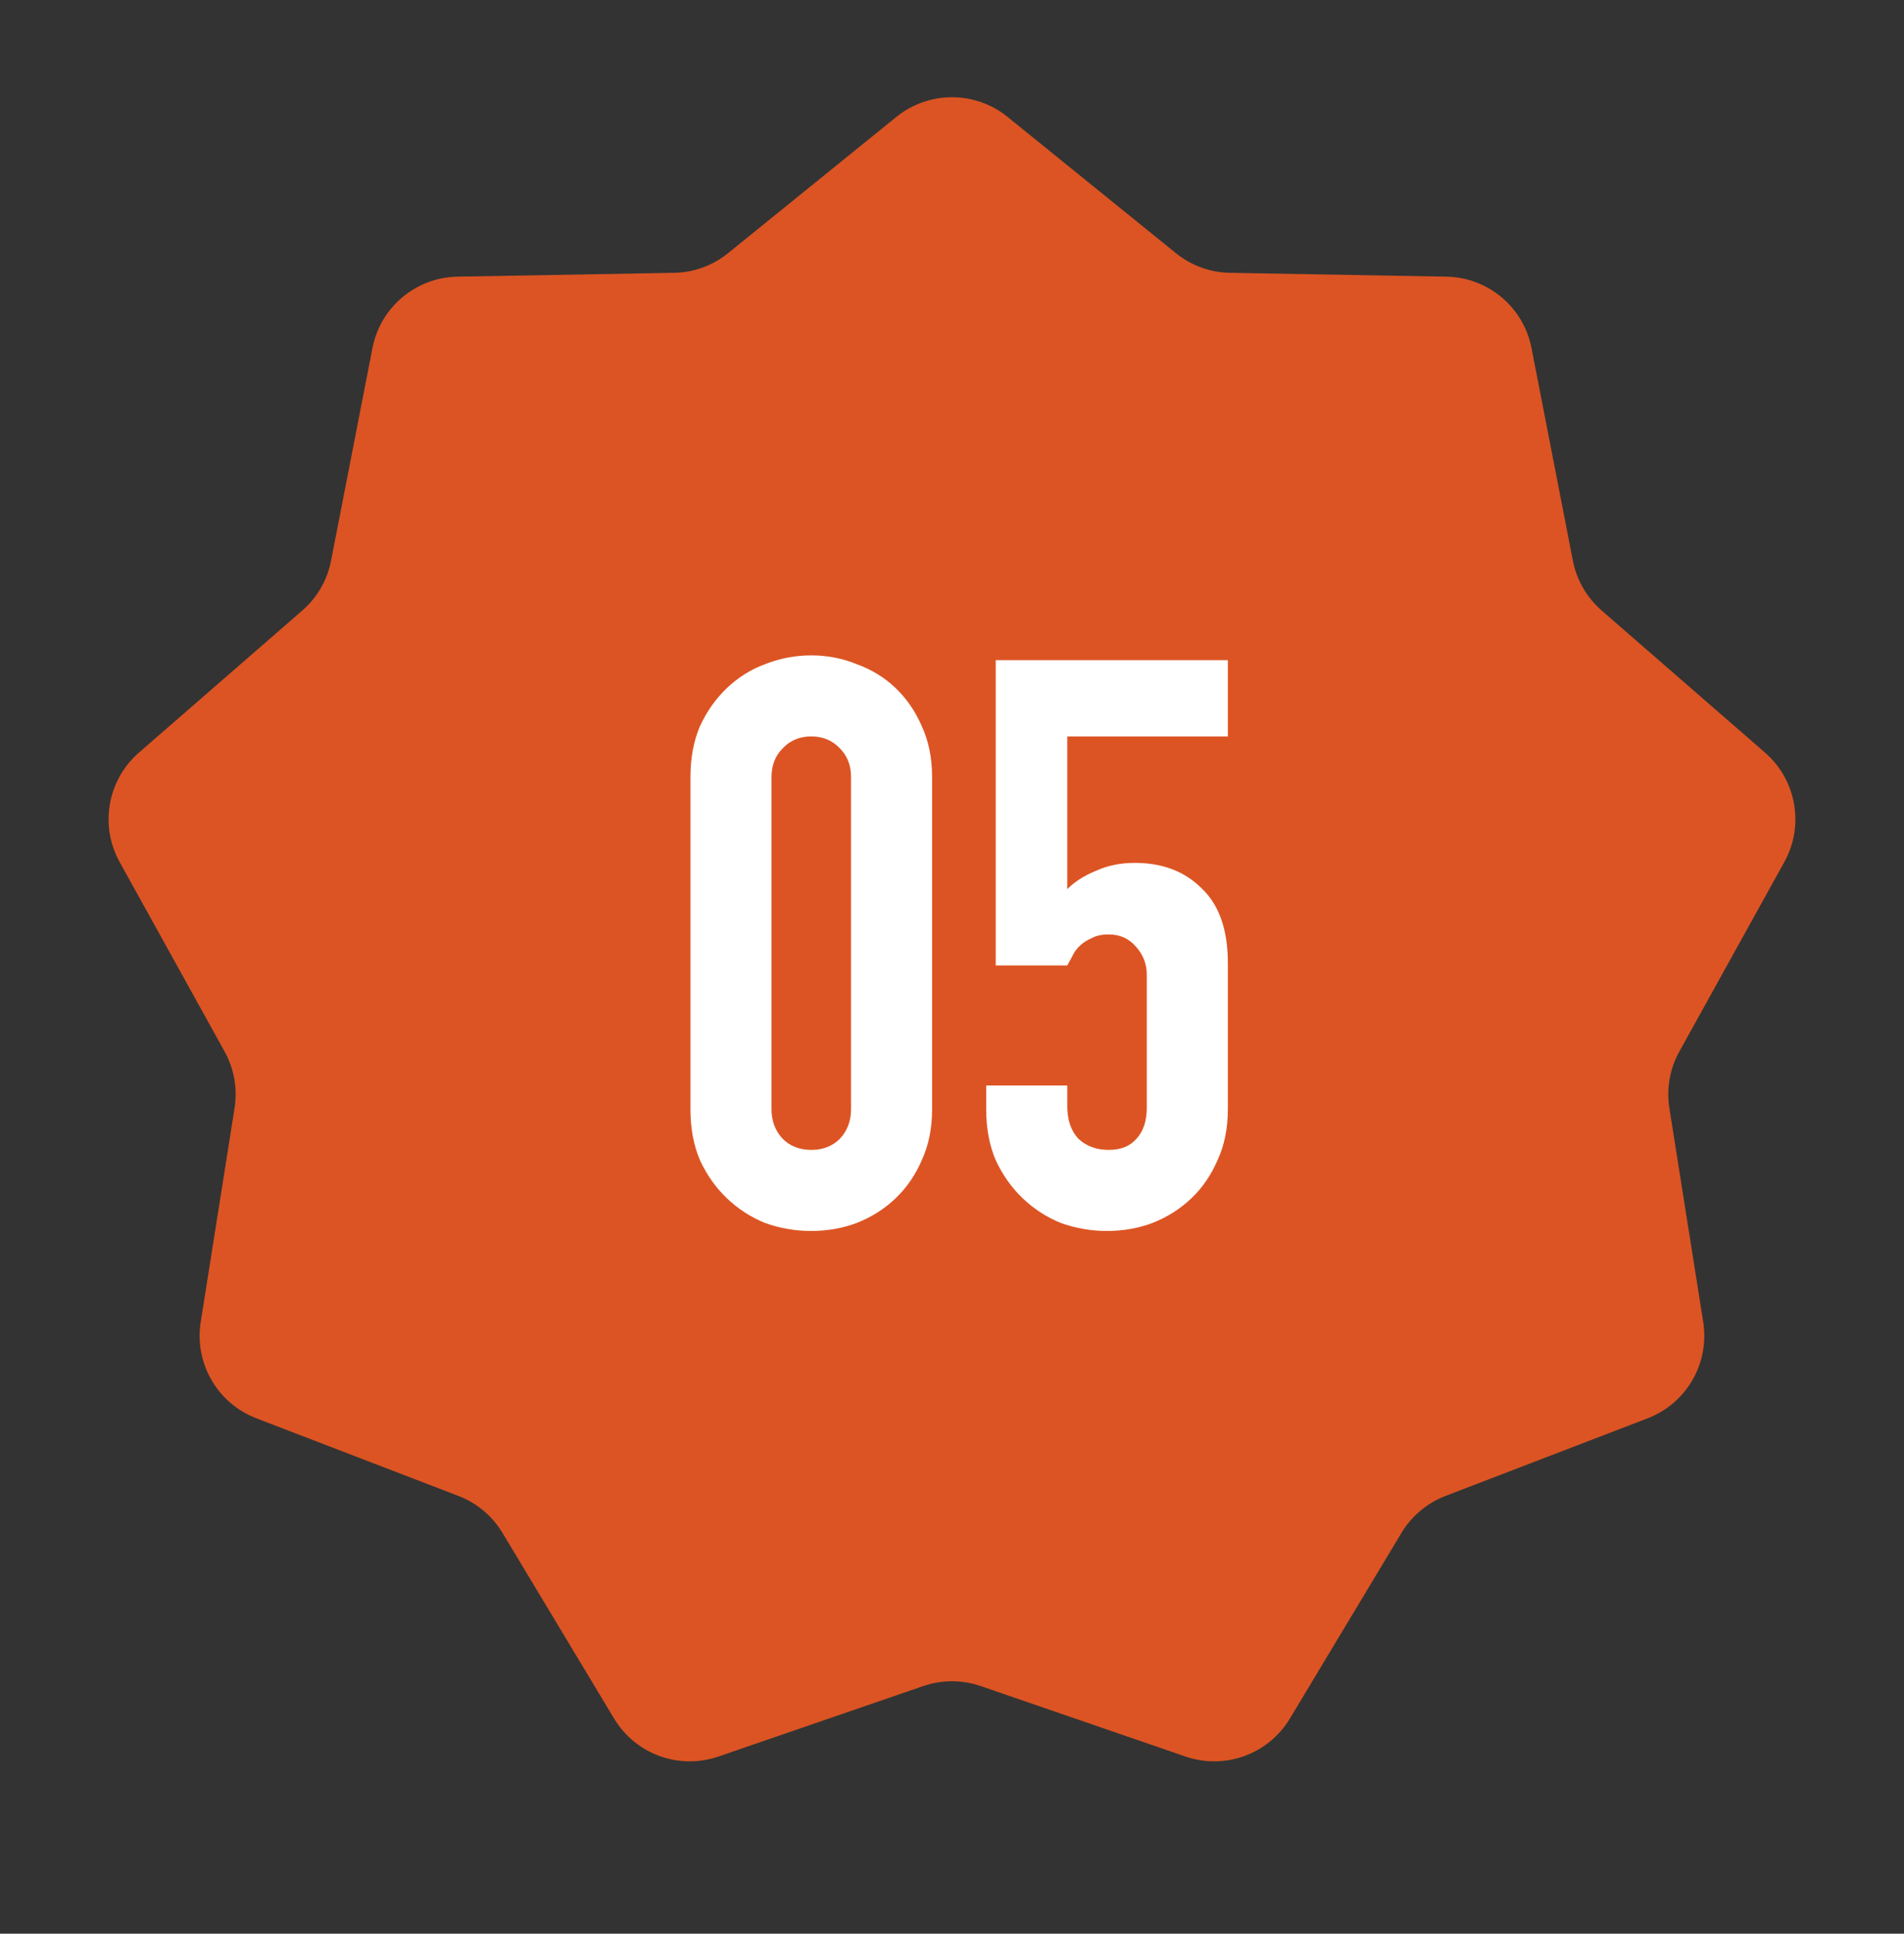
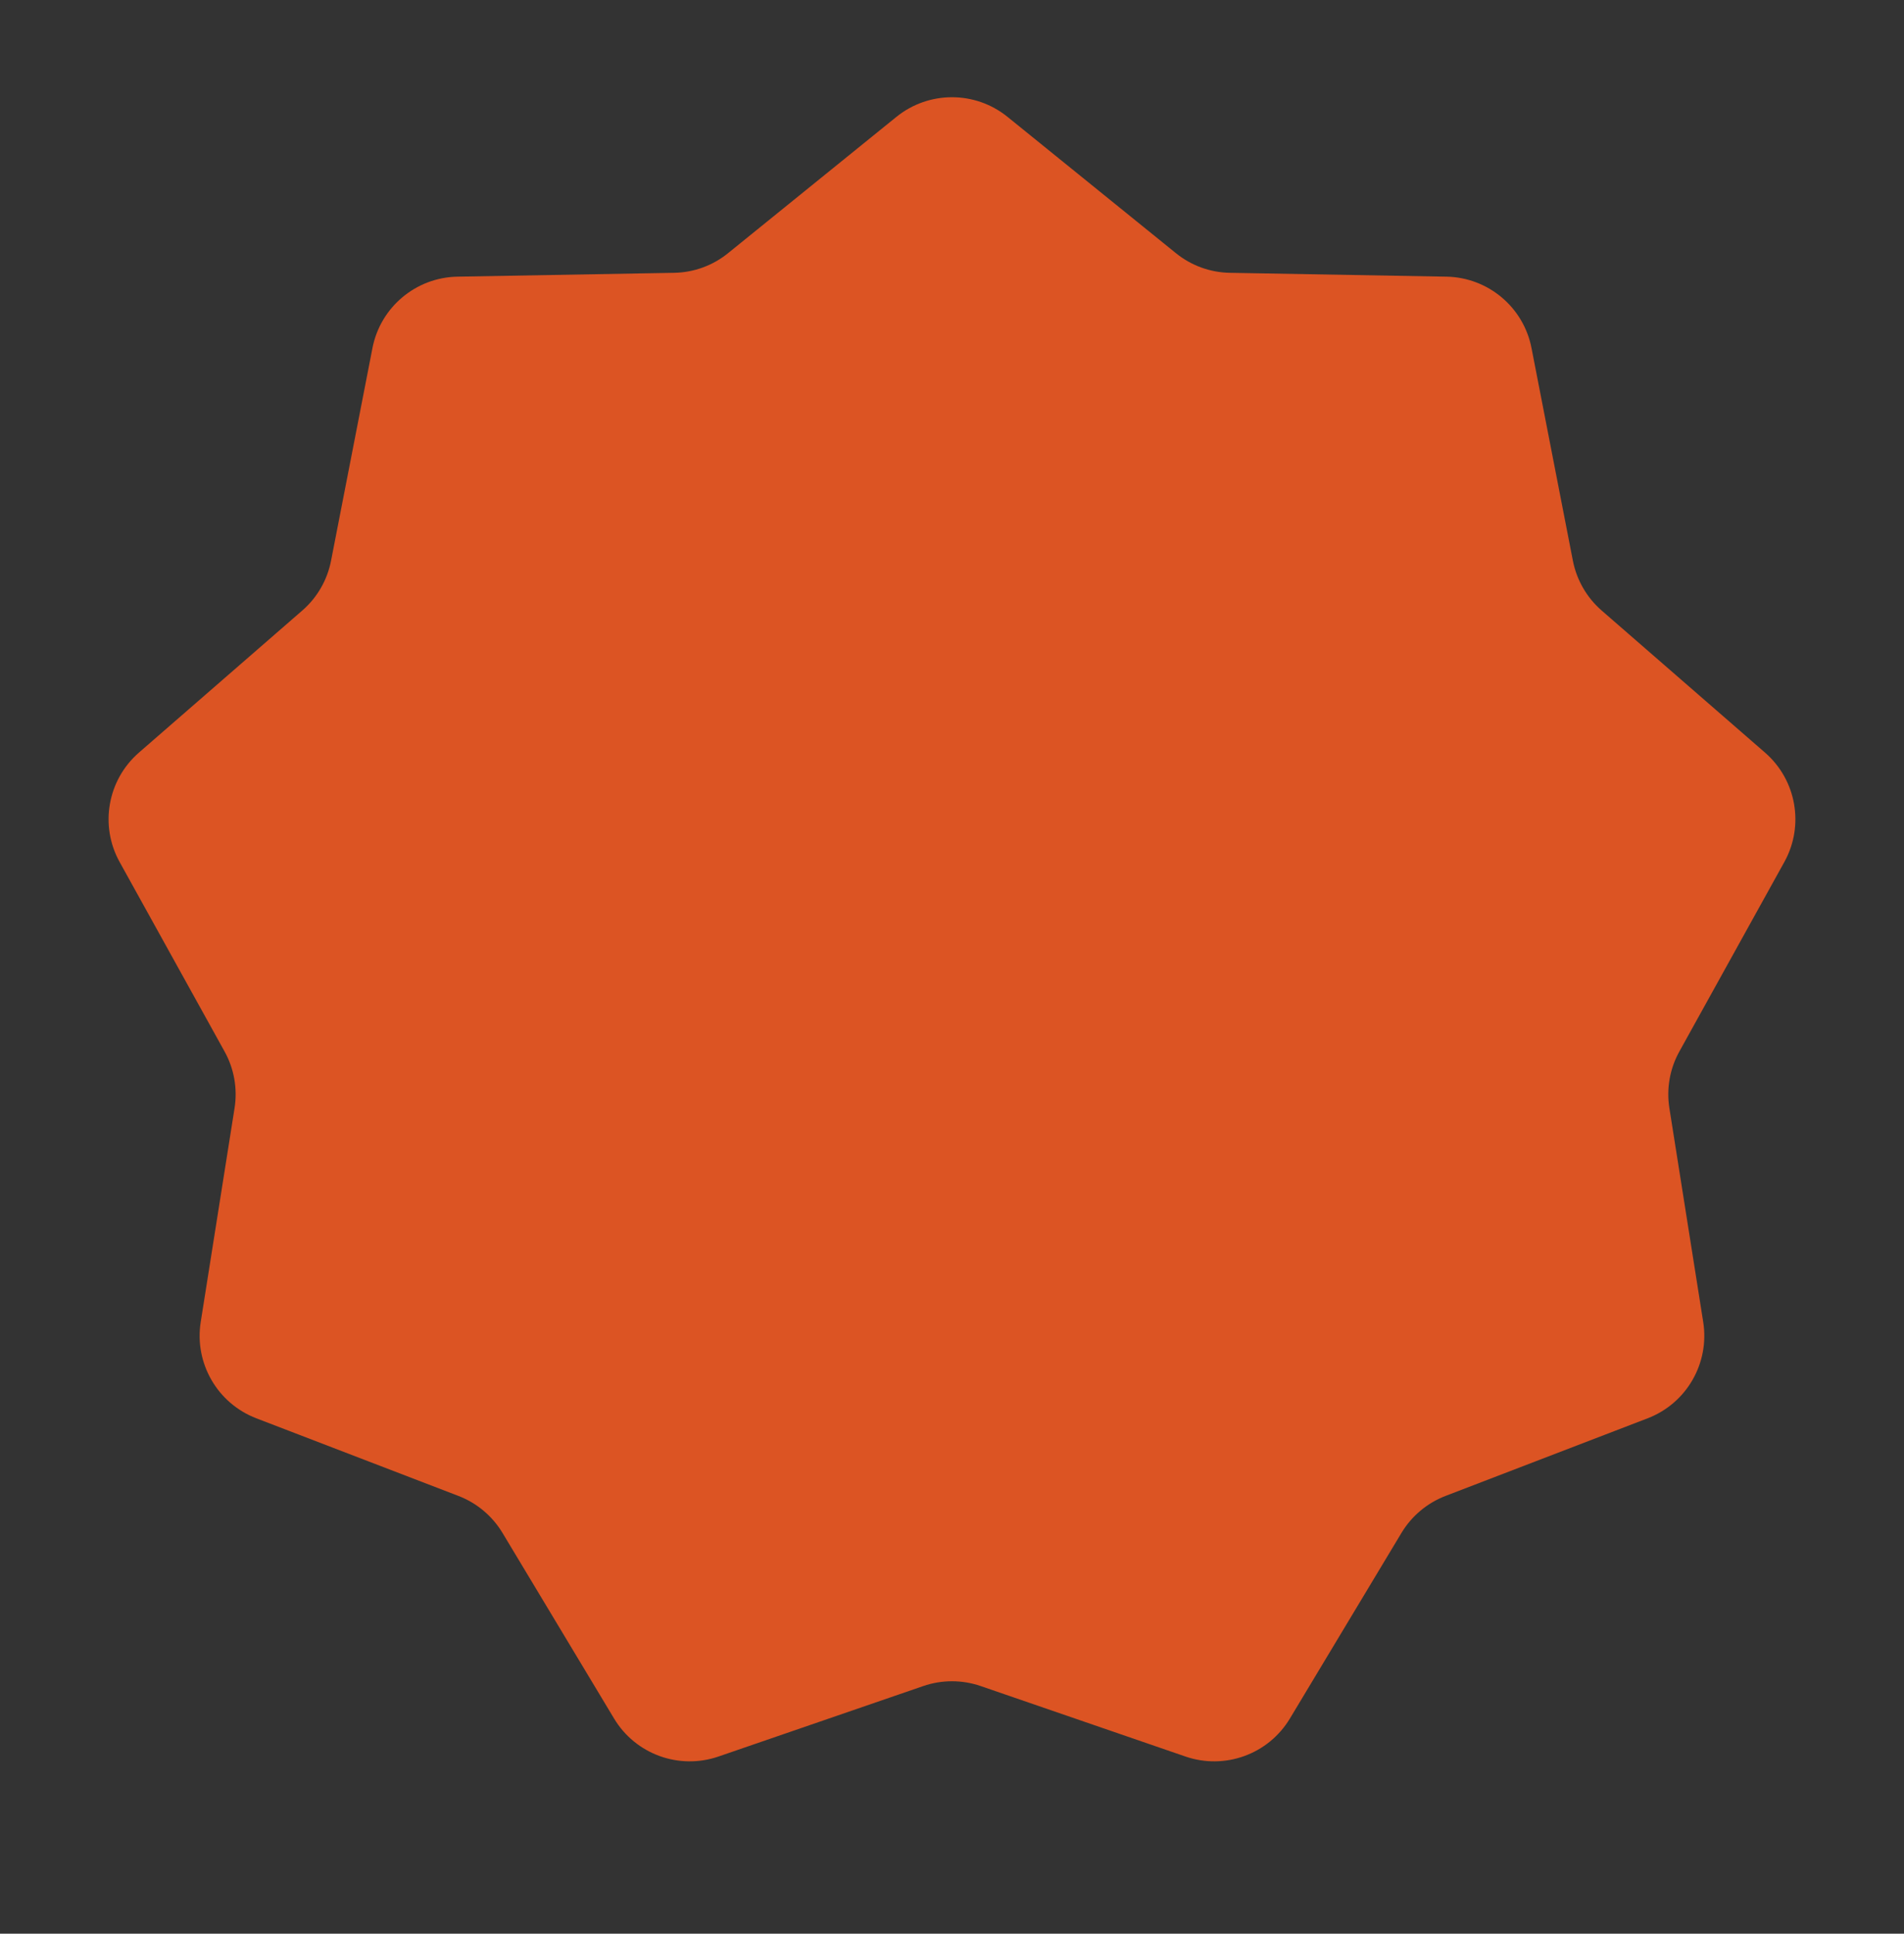
<svg xmlns="http://www.w3.org/2000/svg" viewBox="0 0 57.00 57.88" data-guides="{&quot;vertical&quot;:[],&quot;horizontal&quot;:[]}">
  <rect x="0" y="0" width="57.00" height="57.88" fill="#333333" stroke="none" />
  <path fill="#dc5423" stroke="none" fill-opacity="1" stroke-width="1" stroke-opacity="1" id="tSvgf9bde9b7c3" title="Path 1" d="M26.835 3.499C27.806 2.714 29.193 2.714 30.163 3.499C31.842 4.859 33.522 6.218 35.202 7.577C35.66 7.949 36.229 8.156 36.819 8.166C38.979 8.204 41.139 8.242 43.3 8.281C44.548 8.303 45.611 9.194 45.849 10.419C46.262 12.54 46.674 14.661 47.087 16.782C47.2 17.361 47.503 17.886 47.947 18.273C49.578 19.691 51.209 21.109 52.839 22.527C53.781 23.346 54.022 24.712 53.417 25.803C52.37 27.694 51.322 29.584 50.275 31.474C49.989 31.989 49.884 32.586 49.976 33.168C50.314 35.303 50.652 37.437 50.989 39.571C51.184 40.804 50.491 42.005 49.326 42.453C47.309 43.228 45.291 44.002 43.274 44.777C42.724 44.989 42.26 45.378 41.956 45.883C40.843 47.735 39.729 49.587 38.616 51.439C37.973 52.509 36.67 52.983 35.489 52.577C33.446 51.874 31.403 51.171 29.36 50.468C28.802 50.276 28.196 50.276 27.639 50.468C25.596 51.171 23.552 51.874 21.509 52.577C20.329 52.983 19.025 52.509 18.383 51.439C17.269 49.587 16.156 47.735 15.043 45.883C14.739 45.378 14.275 44.989 13.725 44.777C11.707 44.002 9.69 43.228 7.673 42.453C6.508 42.005 5.814 40.804 6.009 39.571C6.347 37.437 6.685 35.303 7.022 33.168C7.114 32.586 7.009 31.989 6.723 31.474C5.676 29.584 4.629 27.694 3.582 25.803C2.977 24.712 3.218 23.346 4.159 22.527C5.79 21.109 7.42 19.691 9.051 18.273C9.496 17.886 9.799 17.361 9.911 16.782C10.324 14.661 10.737 12.54 11.15 10.419C11.388 9.194 12.45 8.303 13.698 8.281C15.859 8.242 18.019 8.204 20.18 8.166C20.77 8.156 21.339 7.949 21.797 7.577C23.476 6.218 25.156 4.859 26.835 3.499Z" />
-   <path fill="#ffffff" stroke="none" fill-opacity="1" stroke-width="1" stroke-opacity="1" id="tSvg764bbc47f0" title="Path 2" d="M20.67 23.258C20.67 22.687 20.765 22.179 20.955 21.735C21.161 21.291 21.431 20.91 21.764 20.593C22.098 20.275 22.478 20.038 22.907 19.879C23.351 19.704 23.811 19.617 24.287 19.617C24.763 19.617 25.215 19.704 25.643 19.879C26.087 20.038 26.476 20.275 26.809 20.593C27.142 20.91 27.404 21.291 27.595 21.735C27.801 22.179 27.904 22.687 27.904 23.258C27.904 26.574 27.904 29.889 27.904 33.205C27.904 33.776 27.801 34.284 27.595 34.728C27.404 35.172 27.142 35.553 26.809 35.87C26.476 36.188 26.087 36.434 25.643 36.608C25.215 36.767 24.763 36.846 24.287 36.846C23.811 36.846 23.351 36.767 22.907 36.608C22.478 36.434 22.098 36.188 21.764 35.87C21.431 35.553 21.161 35.172 20.955 34.728C20.765 34.284 20.67 33.776 20.67 33.205C20.67 29.889 20.67 26.574 20.67 23.258ZM23.097 33.205C23.097 33.554 23.208 33.848 23.43 34.086C23.652 34.308 23.938 34.419 24.287 34.419C24.636 34.419 24.921 34.308 25.144 34.086C25.366 33.848 25.477 33.554 25.477 33.205C25.477 29.889 25.477 26.574 25.477 23.258C25.477 22.909 25.366 22.623 25.144 22.401C24.921 22.163 24.636 22.044 24.287 22.044C23.938 22.044 23.652 22.163 23.43 22.401C23.208 22.623 23.097 22.909 23.097 23.258C23.097 26.574 23.097 29.889 23.097 33.205ZM36.758 19.76C36.758 20.521 36.758 21.283 36.758 22.044C35.156 22.044 33.554 22.044 31.951 22.044C31.951 23.567 31.951 25.09 31.951 26.613C32.173 26.391 32.459 26.209 32.808 26.066C33.157 25.907 33.546 25.828 33.974 25.828C34.799 25.828 35.465 26.082 35.973 26.59C36.496 27.081 36.758 27.827 36.758 28.826C36.758 30.286 36.758 31.746 36.758 33.205C36.758 33.776 36.655 34.284 36.449 34.728C36.258 35.172 35.997 35.553 35.664 35.87C35.33 36.188 34.942 36.434 34.498 36.608C34.069 36.767 33.617 36.846 33.141 36.846C32.665 36.846 32.205 36.767 31.761 36.608C31.332 36.434 30.952 36.188 30.619 35.87C30.285 35.553 30.016 35.172 29.809 34.728C29.619 34.284 29.524 33.776 29.524 33.205C29.524 32.967 29.524 32.729 29.524 32.491C30.333 32.491 31.142 32.491 31.951 32.491C31.951 32.697 31.951 32.904 31.951 33.11C31.951 33.523 32.062 33.848 32.284 34.086C32.522 34.308 32.824 34.419 33.189 34.419C33.554 34.419 33.831 34.308 34.022 34.086C34.228 33.864 34.331 33.554 34.331 33.157C34.331 31.833 34.331 30.508 34.331 29.183C34.331 28.85 34.22 28.565 33.998 28.327C33.791 28.089 33.522 27.97 33.189 27.97C32.982 27.97 32.808 28.009 32.665 28.089C32.522 28.152 32.403 28.232 32.308 28.327C32.213 28.422 32.142 28.525 32.094 28.636C32.015 28.779 31.967 28.866 31.951 28.898C31.237 28.898 30.523 28.898 29.809 28.898C29.809 25.852 29.809 22.806 29.809 19.76C32.126 19.76 34.442 19.76 36.758 19.76Z" />
  <defs />
</svg>